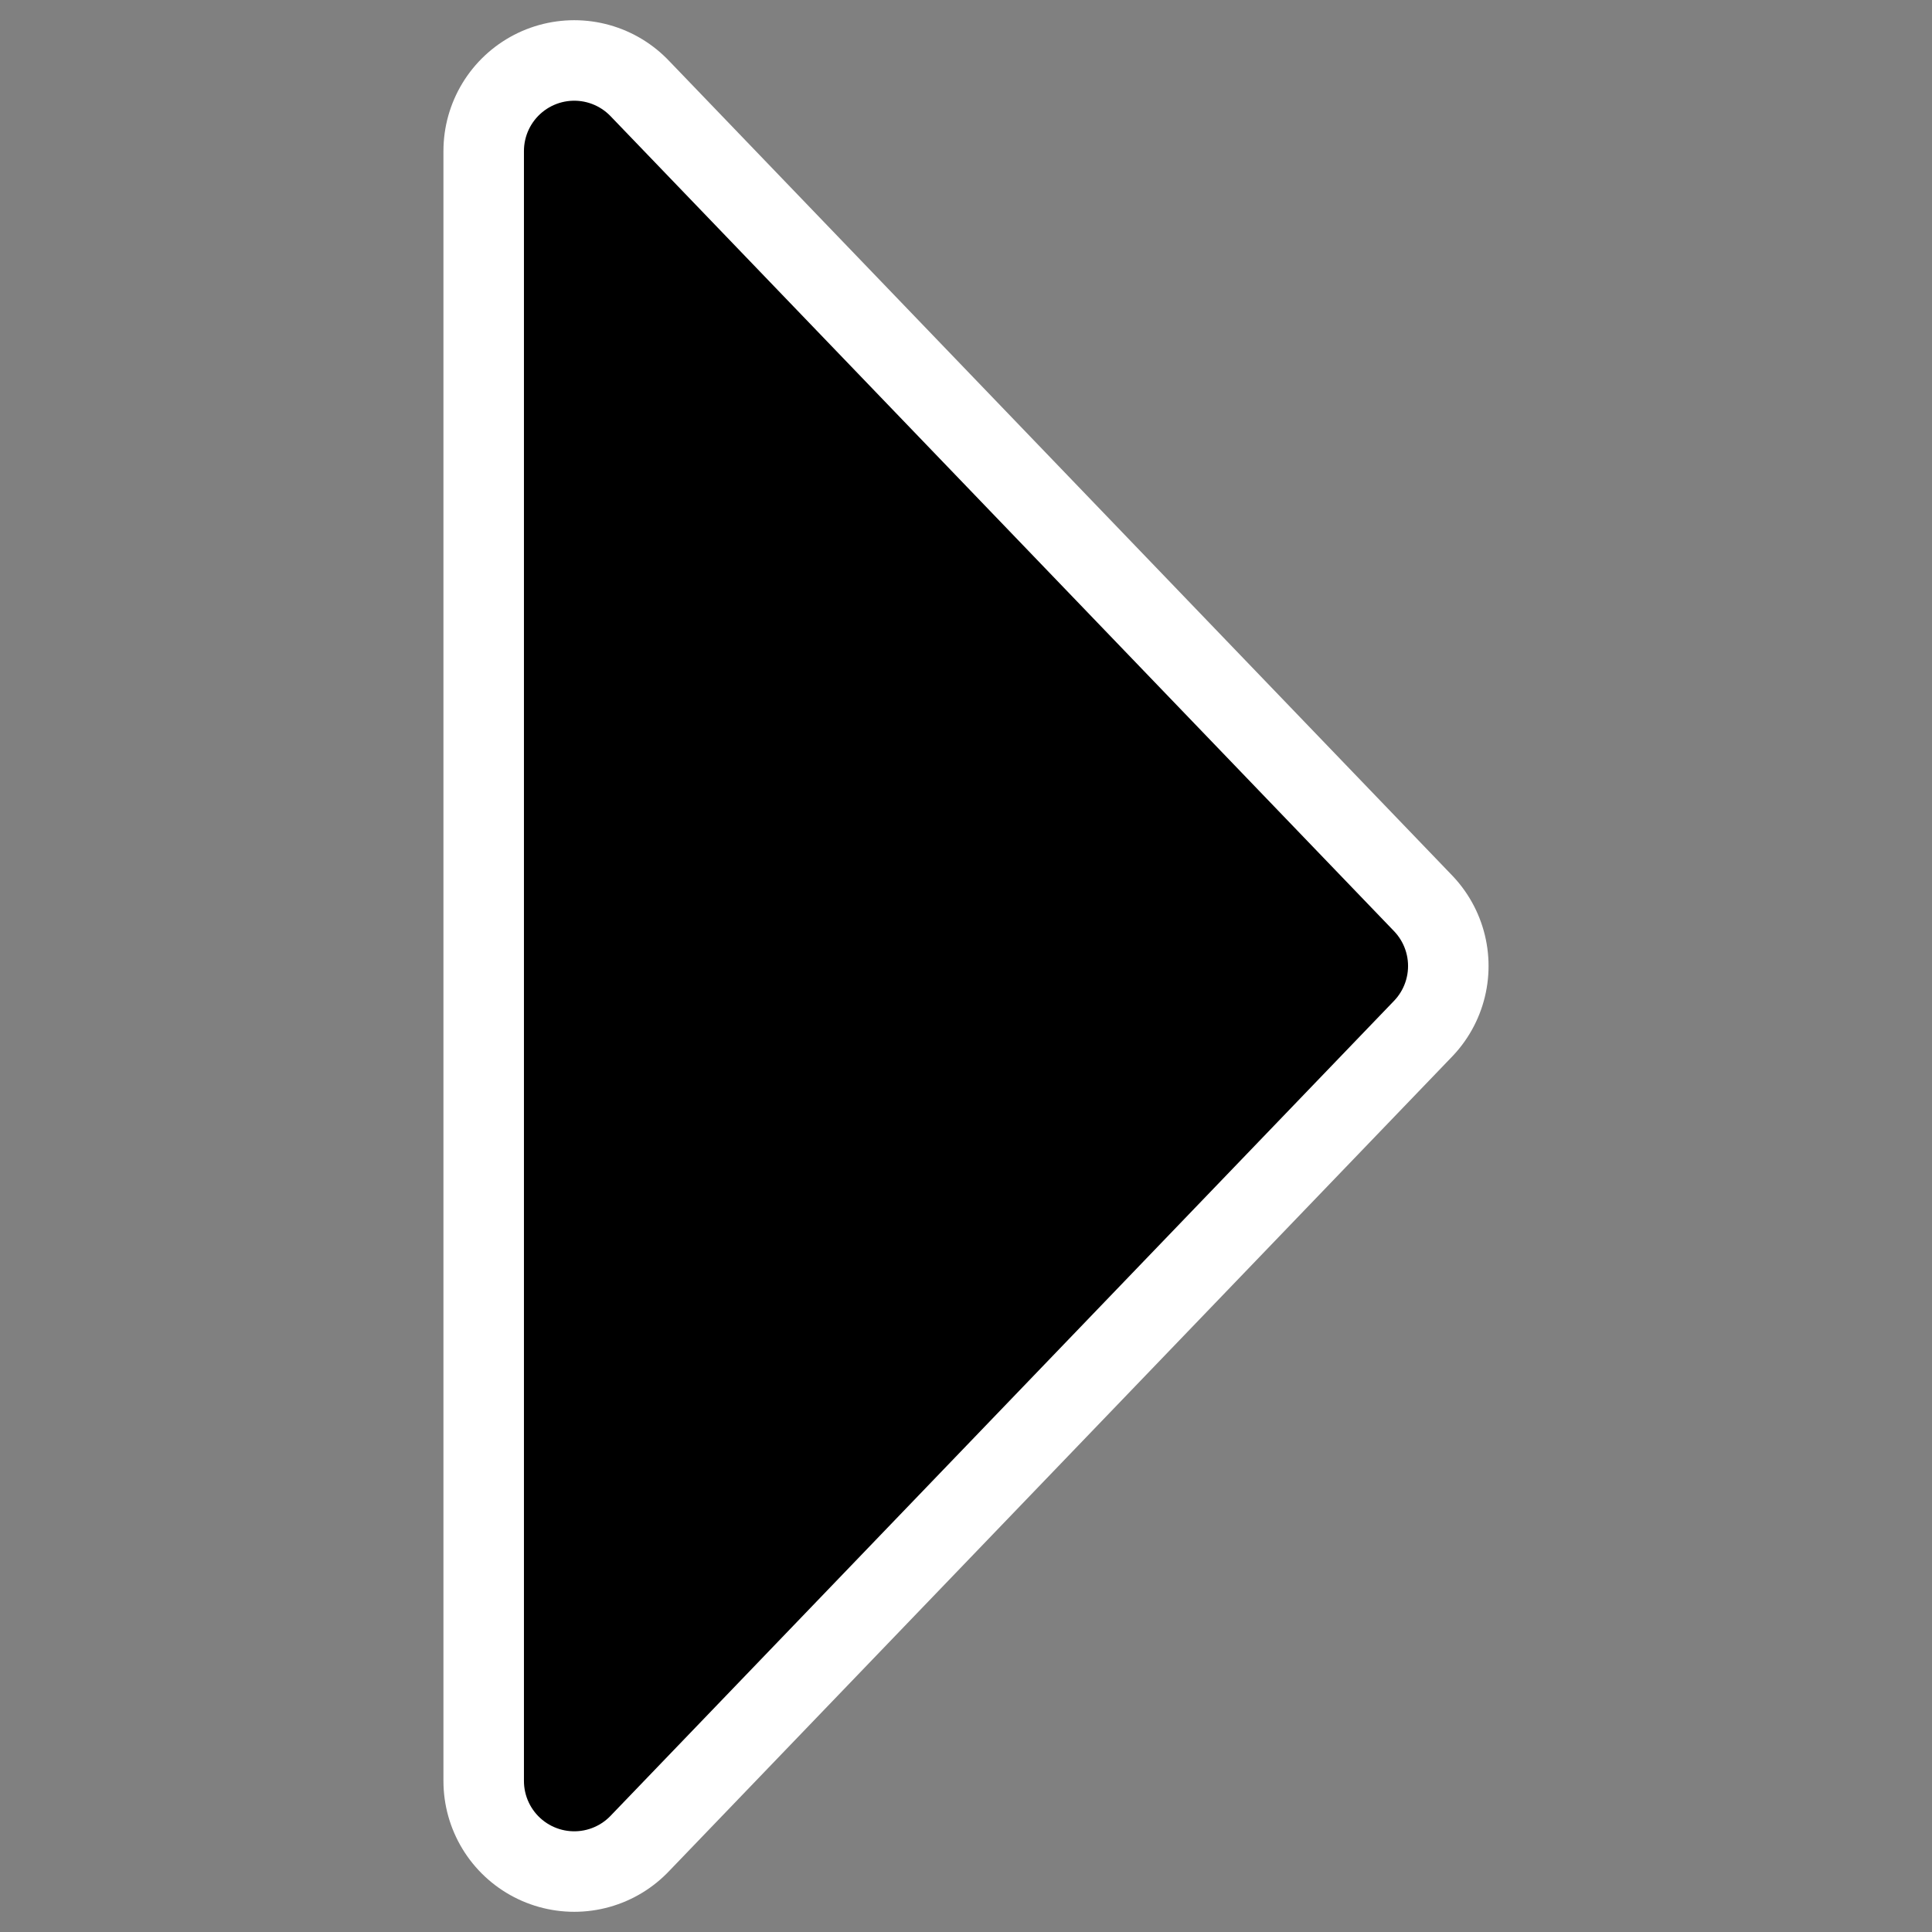
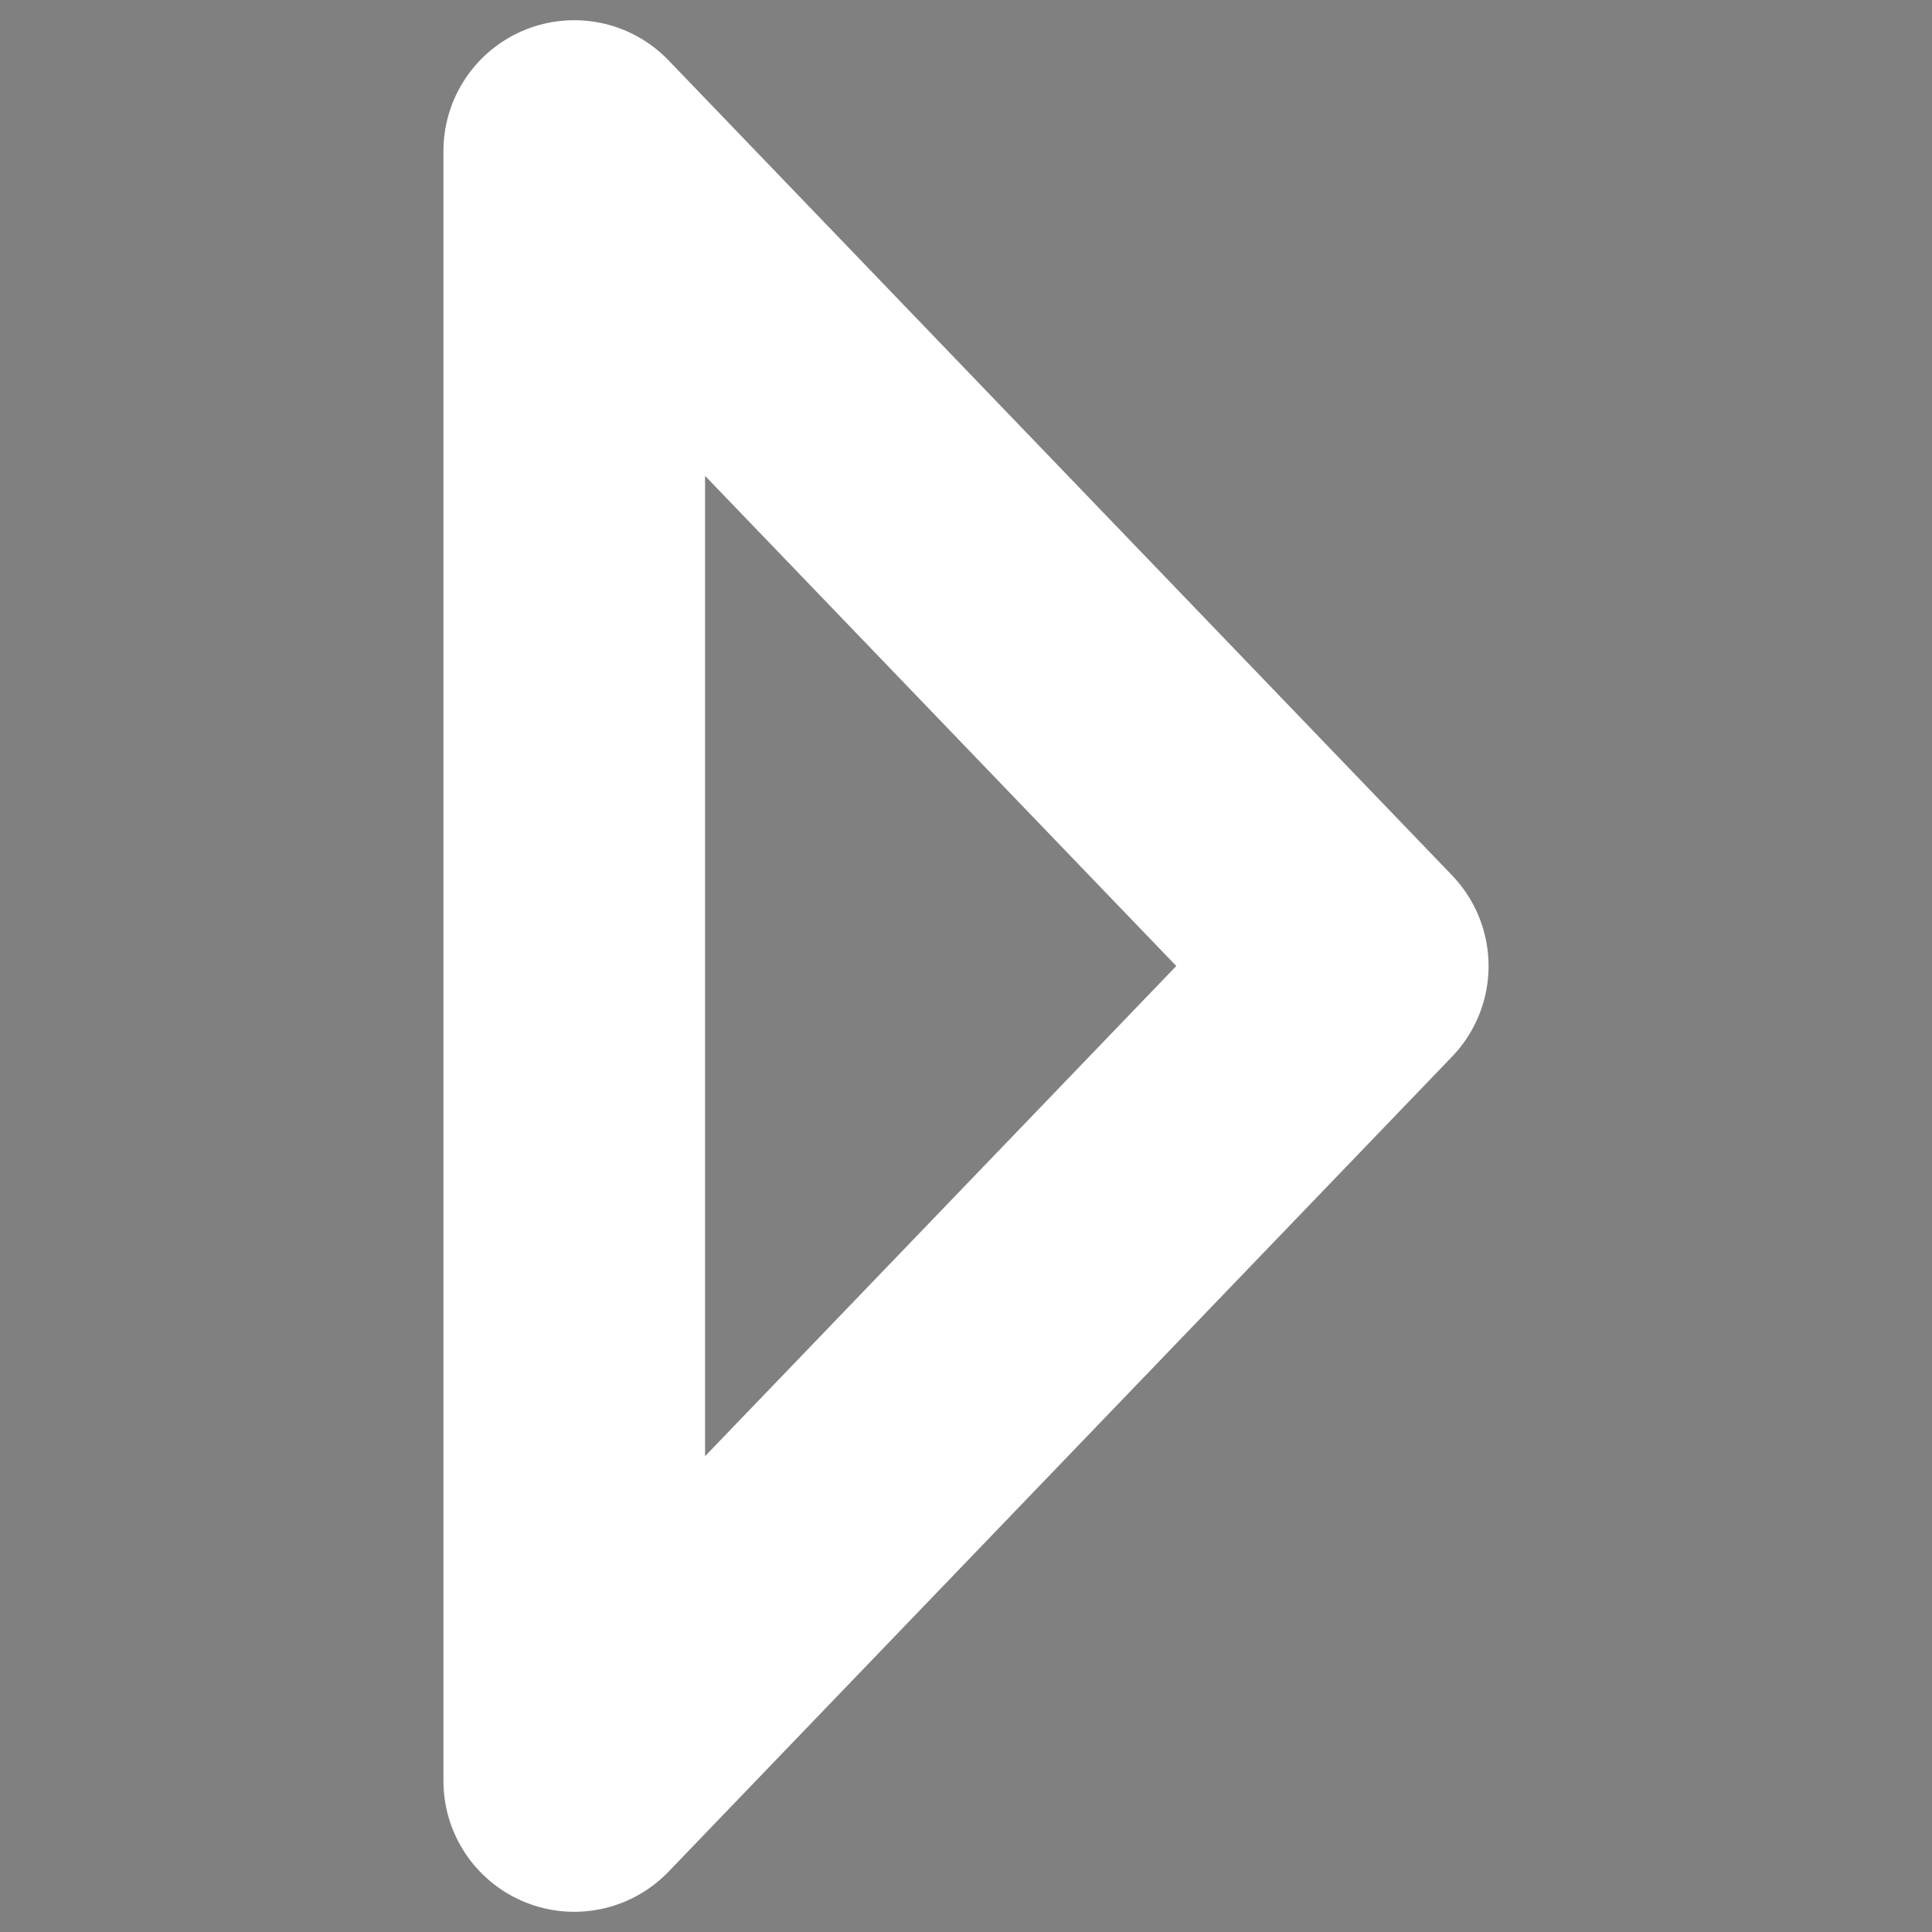
<svg xmlns="http://www.w3.org/2000/svg" _SVGFile__filename="oldscale/actions/tab_left.svg" version="1.0" viewBox="0 0 60 60">
  <rect x="0" y="0" width="60" height="60" fill="#808080" stroke="none" />
  <path d="m17.834 55.31 24.332-25.31-24.332-25.31v50.62z" fill="none" stroke="#fff" stroke-linecap="round" stroke-linejoin="round" stroke-width="8.125" />
-   <path d="m17.834 55.31 24.332-25.31-24.332-25.31v50.62z" fill-rule="evenodd" stroke="#000" stroke-linecap="round" stroke-linejoin="round" stroke-width="3.125" />
</svg>